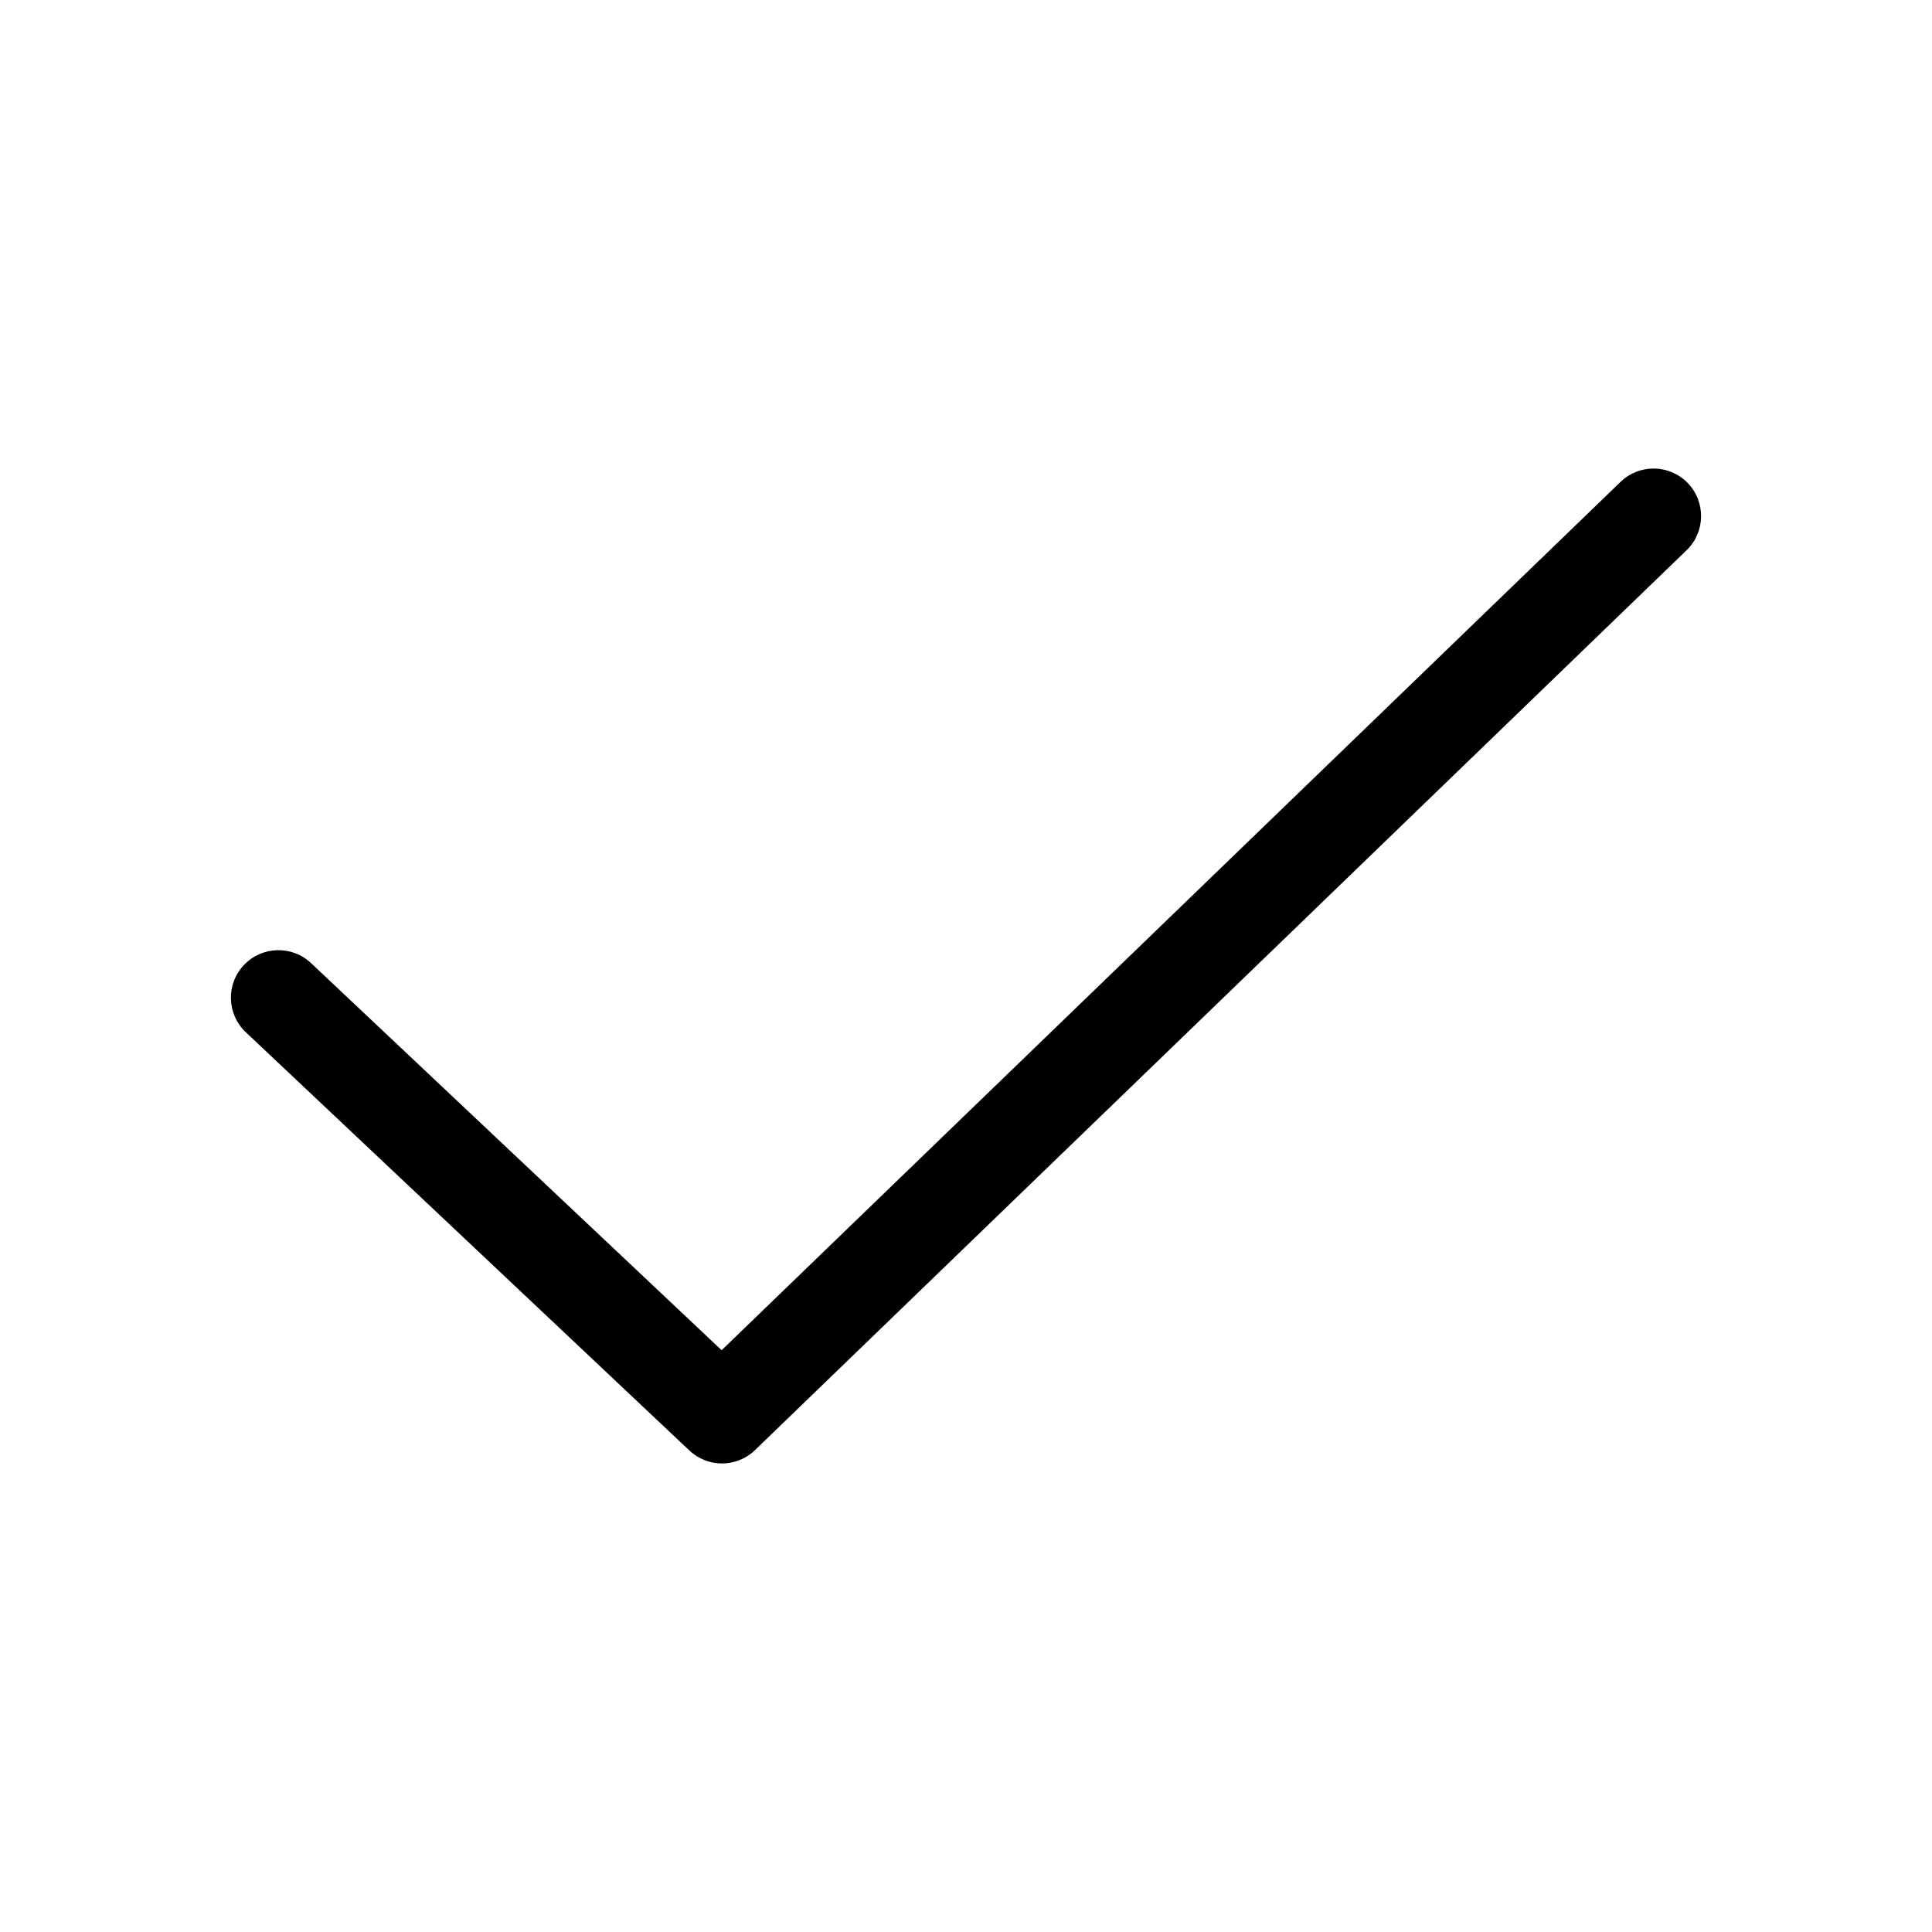
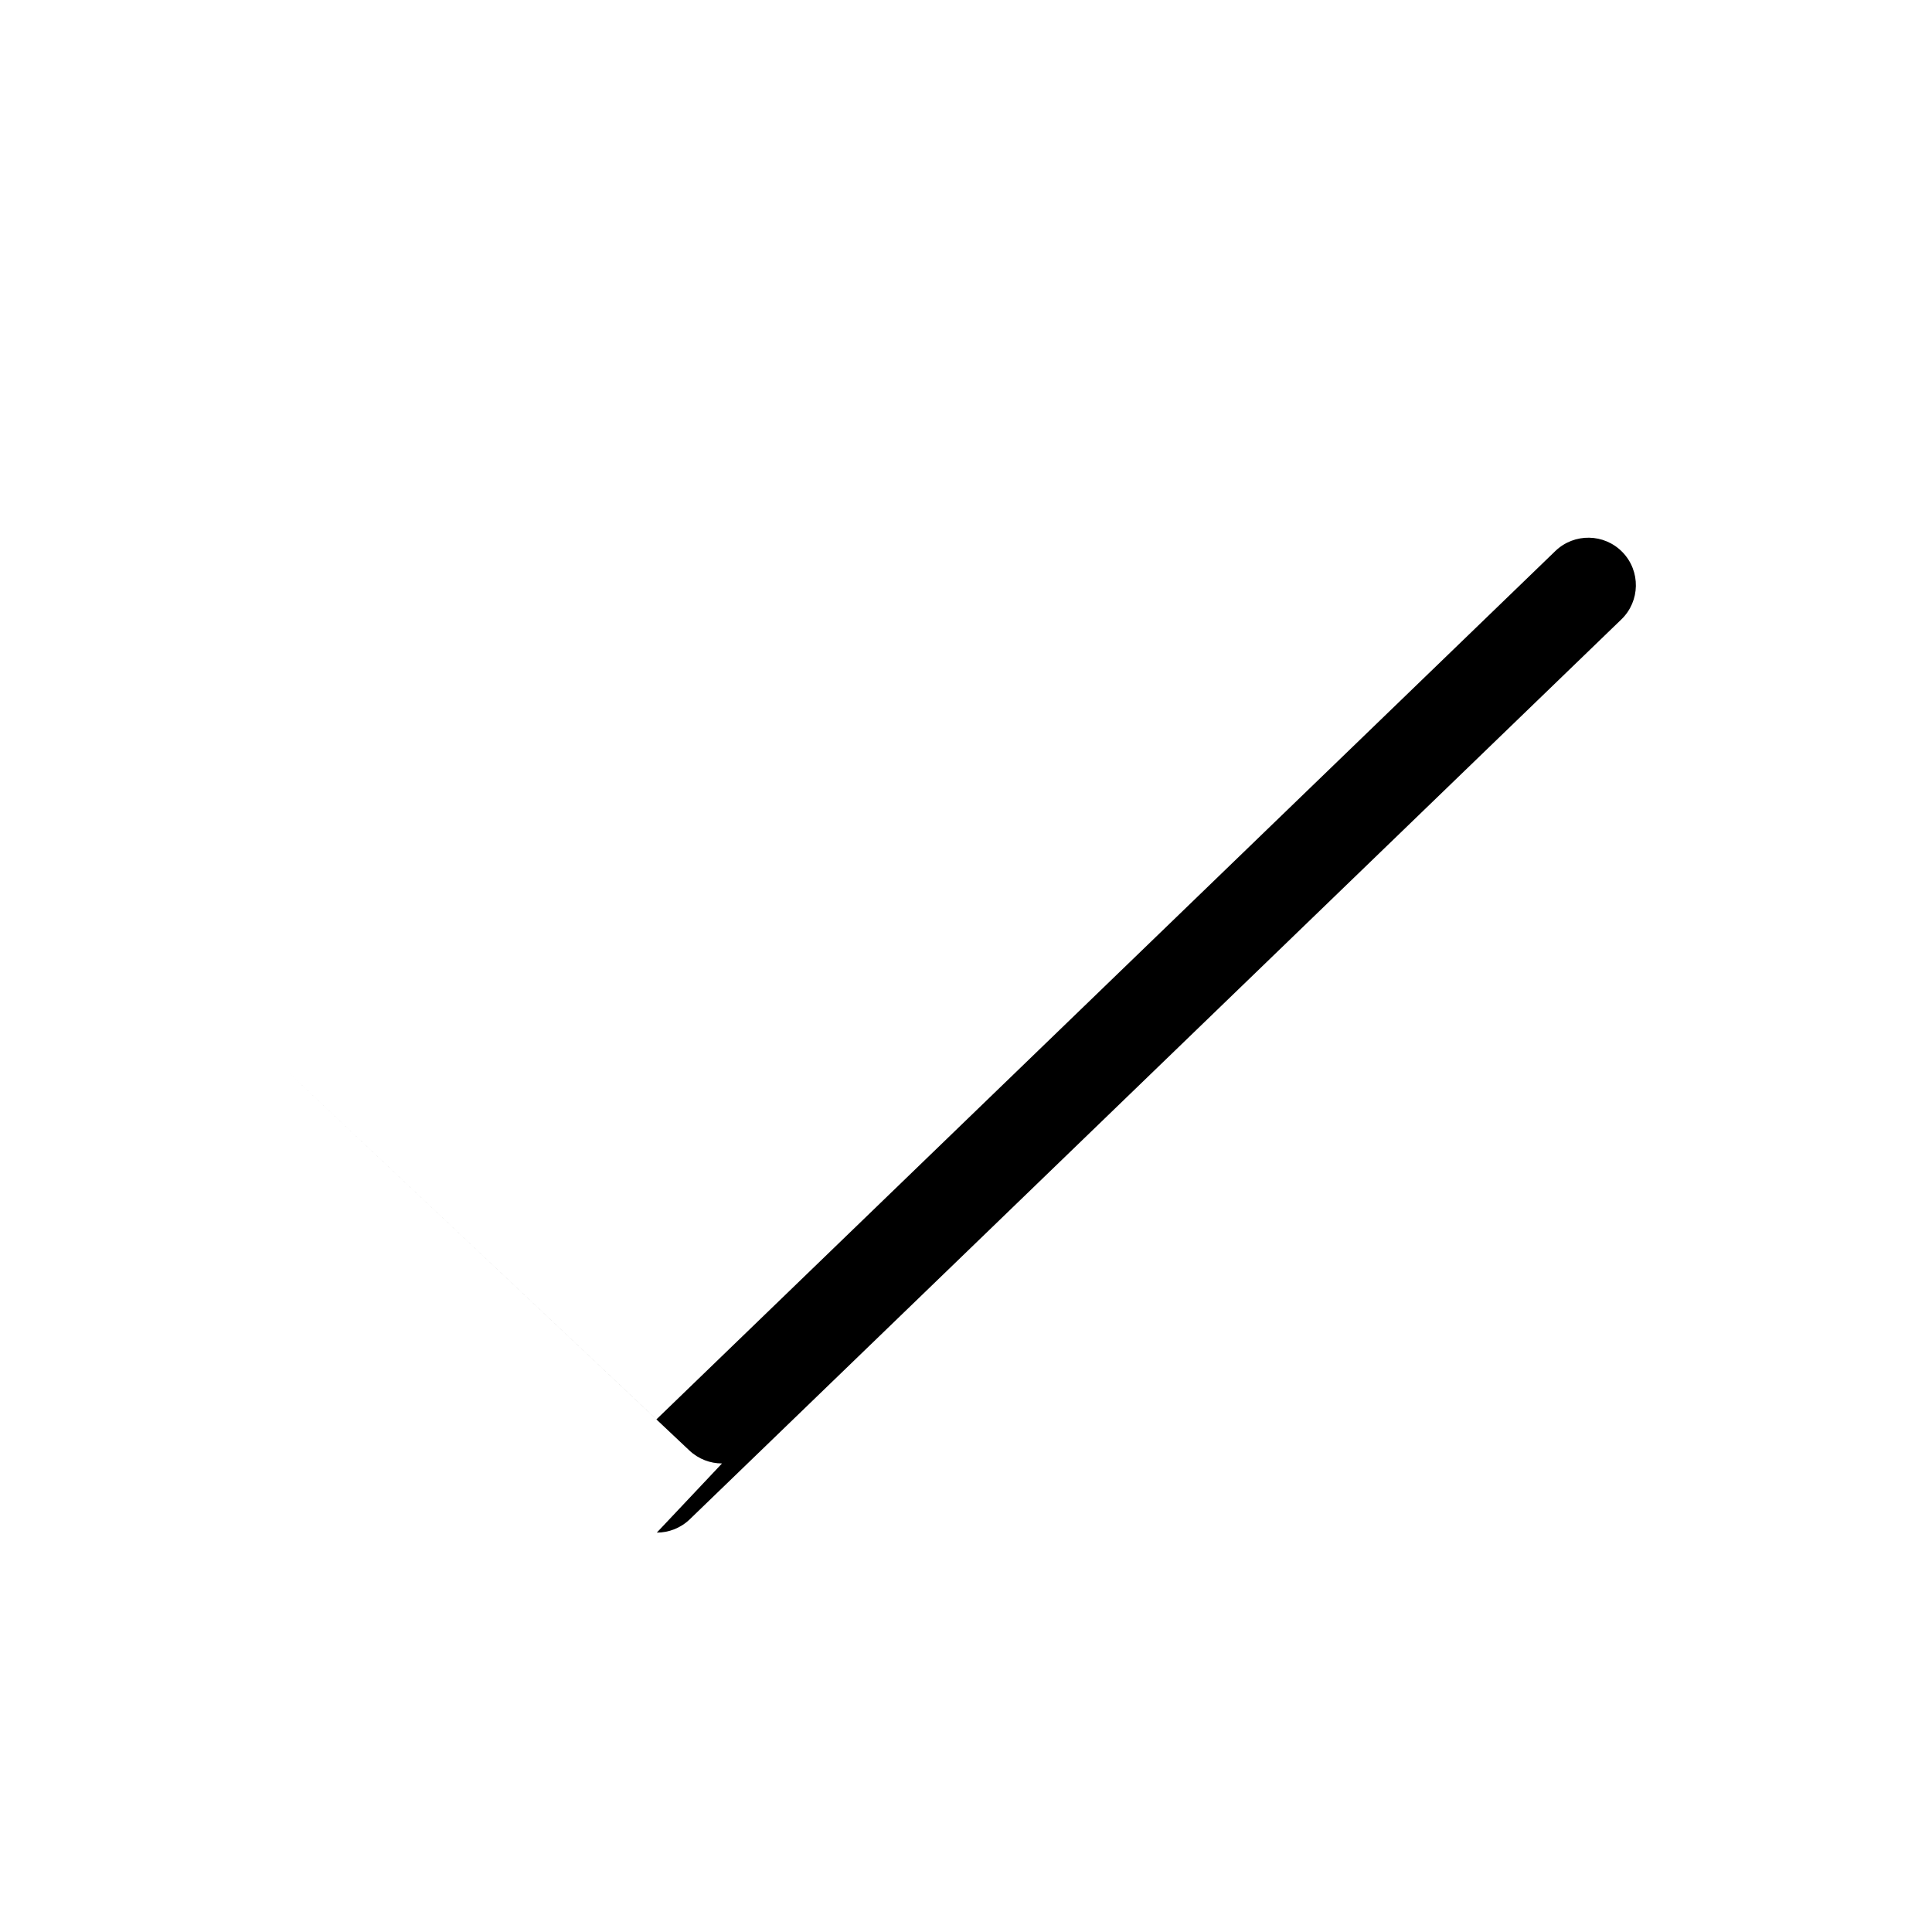
<svg xmlns="http://www.w3.org/2000/svg" fill="#000000" width="800px" height="800px" version="1.1" viewBox="144 144 512 512">
-   <path d="m335.34 531.83c-3.102 0-6.211-1.145-8.641-3.43l-117.55-110.84c-5.062-4.769-5.301-12.742-0.523-17.805 4.777-5.059 12.75-5.289 17.805-0.523l108.81 102.59 238.22-230.12c5.004-4.828 12.977-4.695 17.809 0.309 4.836 5.004 4.695 12.977-0.309 17.809l-246.87 238.47c-2.438 2.352-5.594 3.539-8.75 3.539z" />
+   <path d="m335.34 531.83c-3.102 0-6.211-1.145-8.641-3.43l-117.55-110.84l108.81 102.59 238.22-230.12c5.004-4.828 12.977-4.695 17.809 0.309 4.836 5.004 4.695 12.977-0.309 17.809l-246.87 238.47c-2.438 2.352-5.594 3.539-8.75 3.539z" />
</svg>